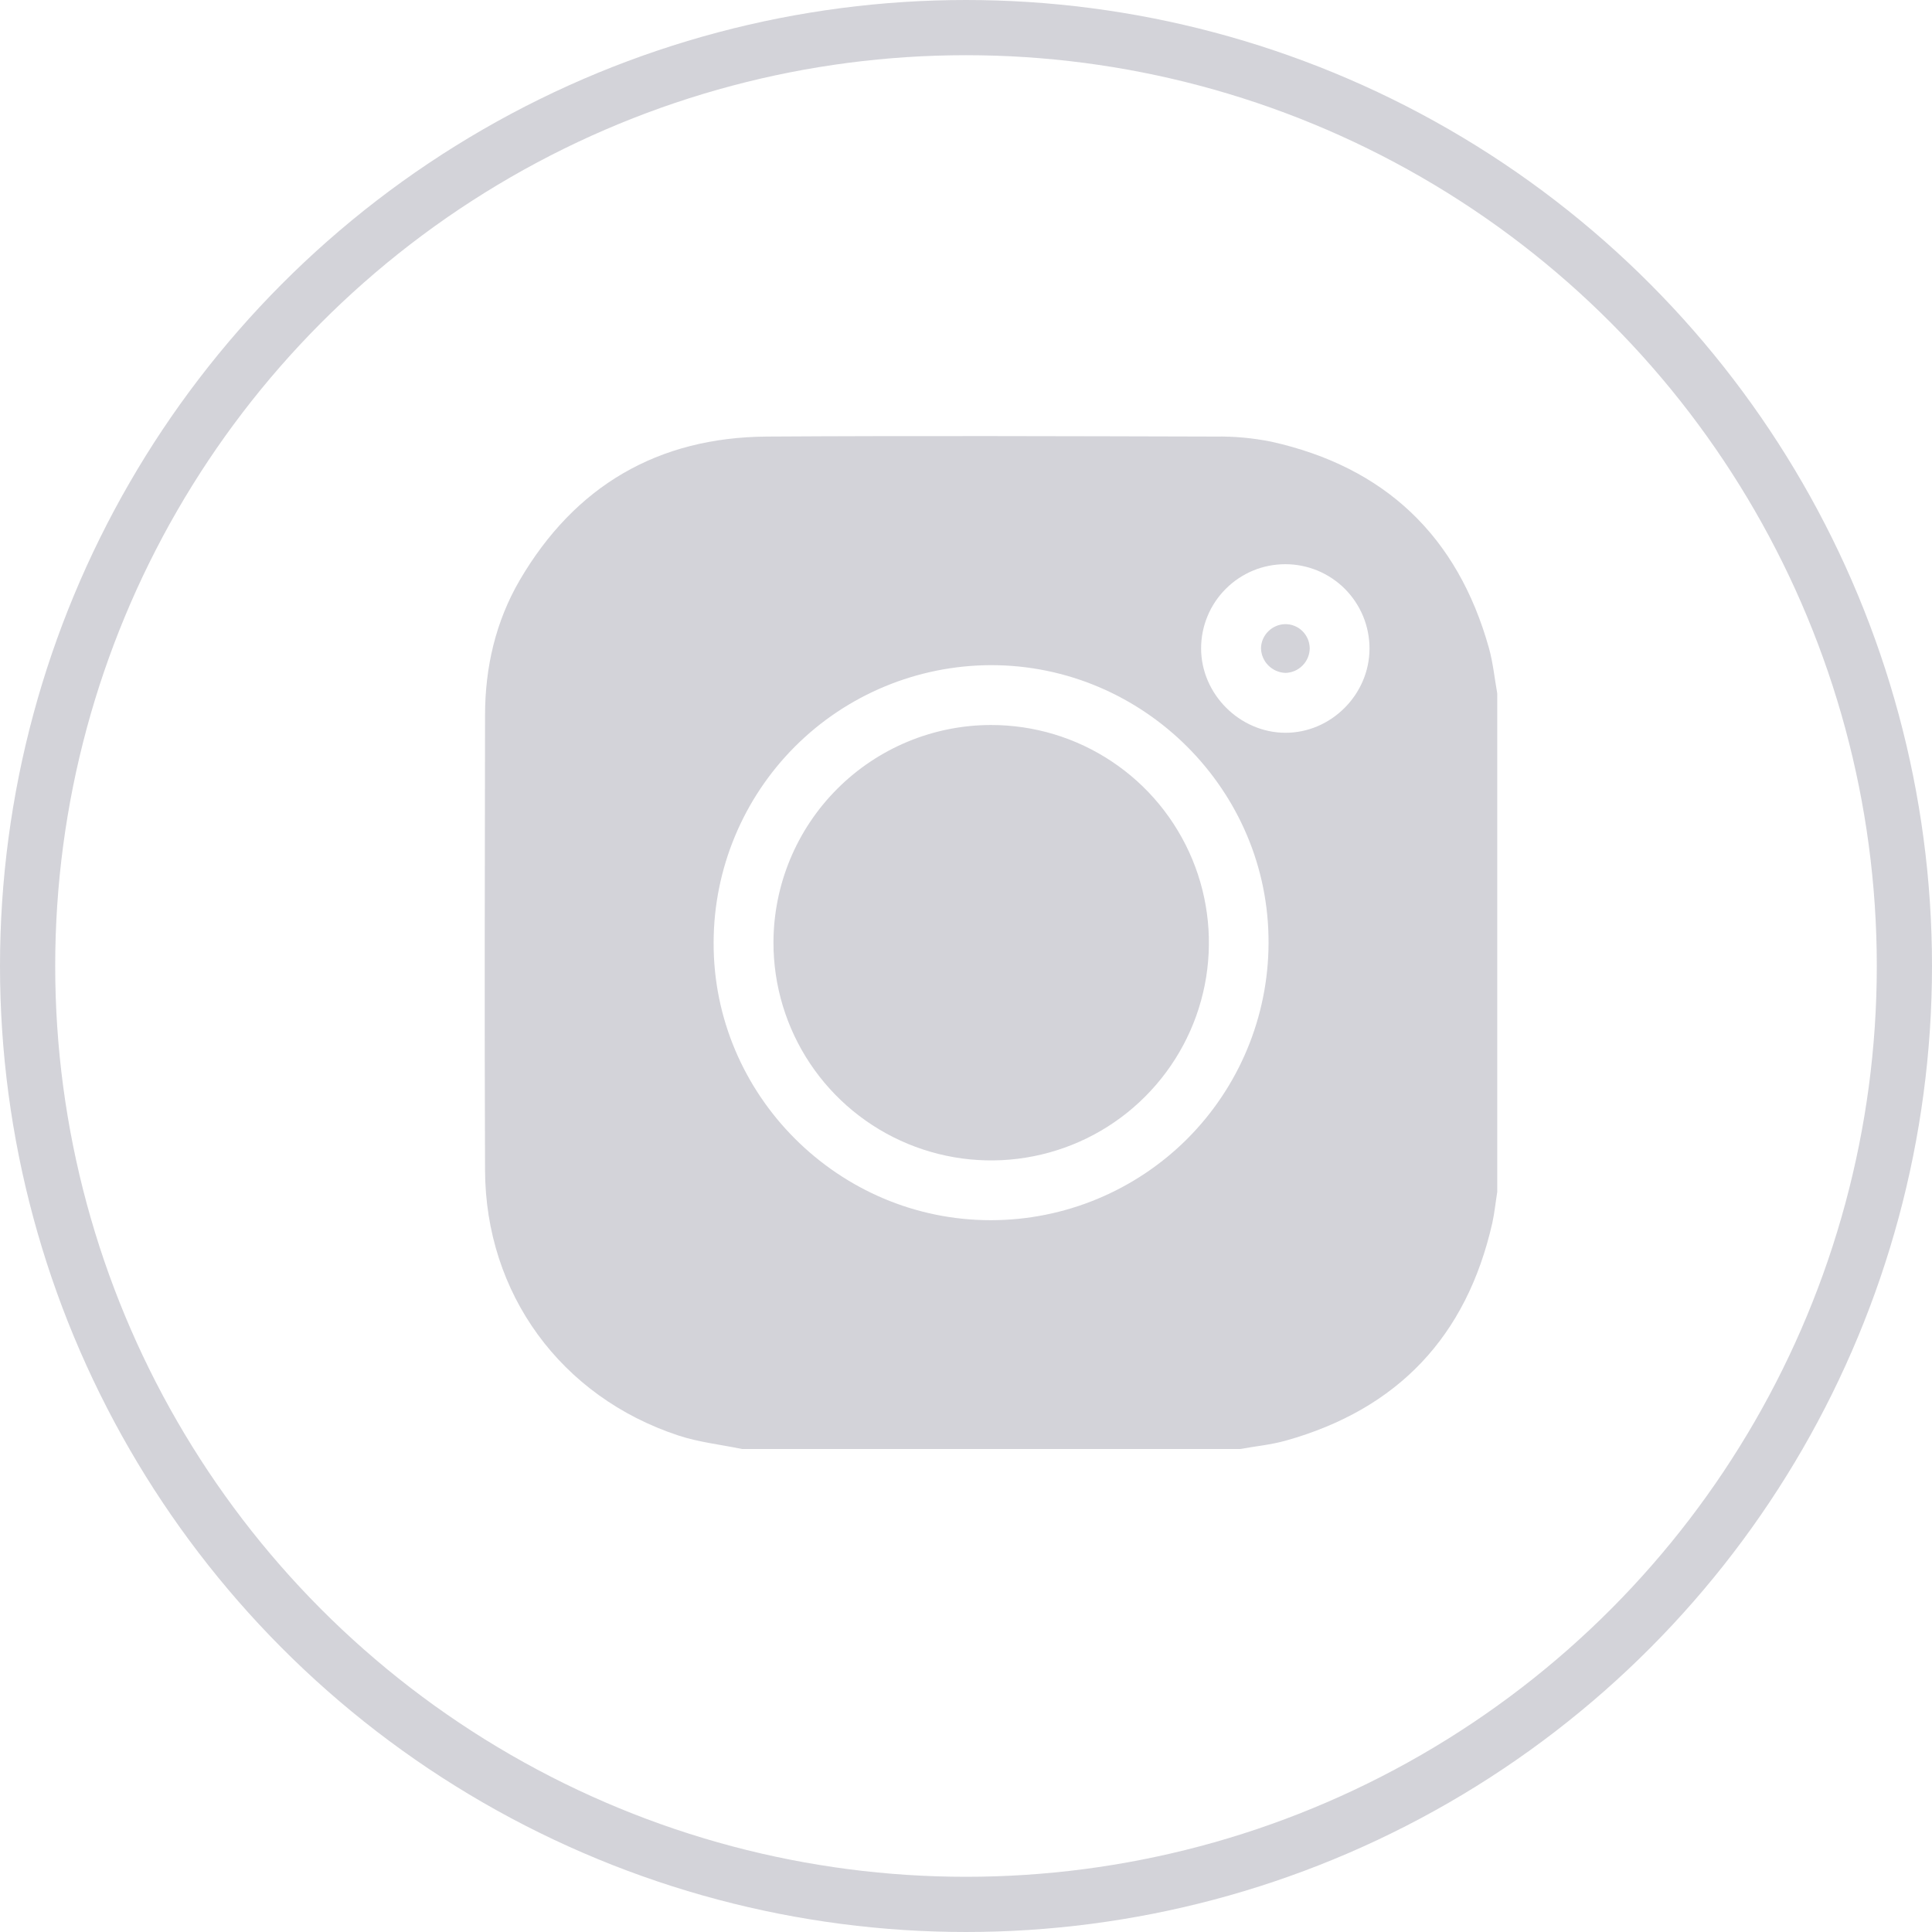
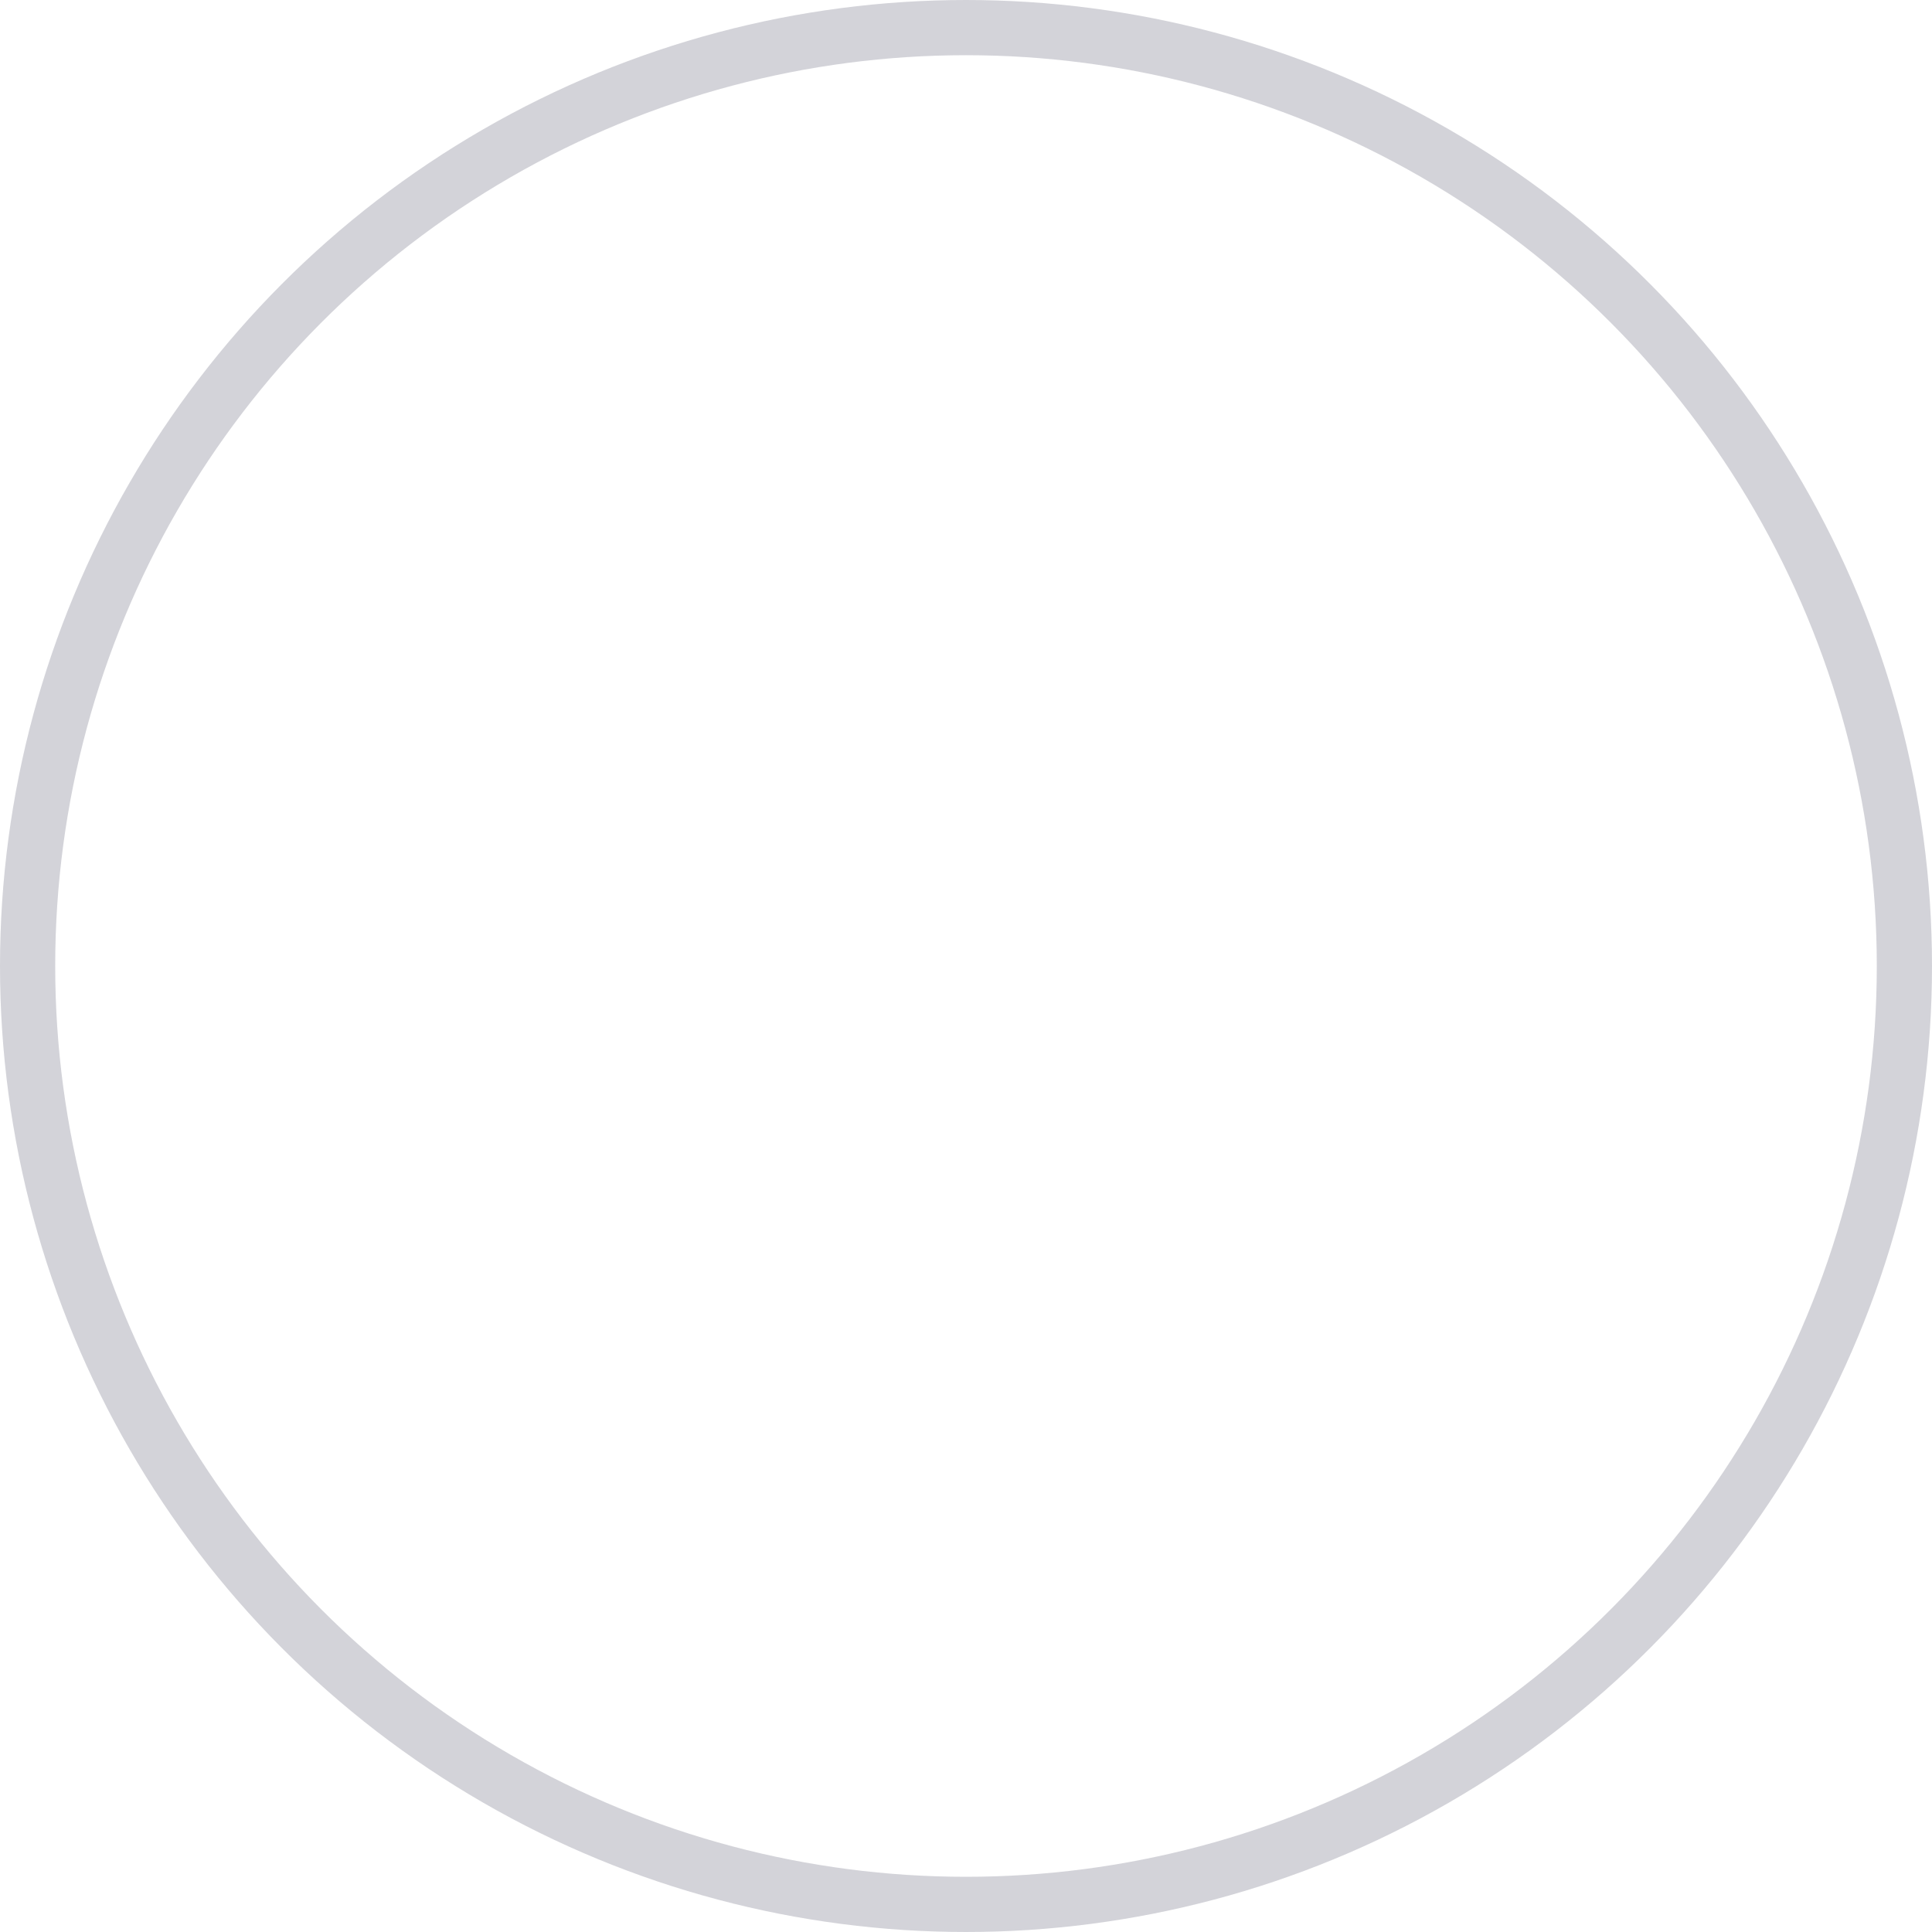
<svg xmlns="http://www.w3.org/2000/svg" width="35" height="35" viewBox="0 0 35 35" fill="none">
  <g clip-path="url(#clip0_34_5973)">
-     <path d="M22.468 26.25H13.441C13.057 26.17 12.661 26.128 12.291 26.006C10.16 25.303 8.794 23.433 8.787 21.198C8.776 18.453 8.783 15.707 8.787 12.961C8.787 12.091 8.978 11.262 9.415 10.511C10.413 8.806 11.914 7.923 13.89 7.909C16.6 7.892 19.31 7.902 22.019 7.909C22.359 7.903 22.699 7.935 23.033 8.002C25.087 8.459 26.405 9.71 26.973 11.738C27.048 12.007 27.075 12.287 27.124 12.562V21.592C27.094 21.78 27.075 21.97 27.035 22.154C26.57 24.211 25.322 25.53 23.291 26.099C23.022 26.174 22.742 26.2 22.468 26.25ZM17.952 12.05C16.621 12.053 15.345 12.582 14.403 13.523C13.462 14.464 12.931 15.74 12.928 17.071C12.915 19.835 15.188 22.11 17.957 22.105C19.288 22.103 20.564 21.573 21.506 20.633C22.447 19.692 22.978 18.416 22.981 17.085C22.994 14.321 20.721 12.047 17.952 12.05ZM24.81 11.747C24.81 11.547 24.77 11.348 24.694 11.163C24.617 10.978 24.505 10.81 24.364 10.668C24.222 10.527 24.054 10.414 23.869 10.337C23.684 10.261 23.486 10.221 23.285 10.221C23.085 10.221 22.887 10.26 22.702 10.336C22.517 10.413 22.348 10.525 22.207 10.667C22.065 10.808 21.952 10.976 21.876 11.161C21.799 11.346 21.759 11.545 21.759 11.745C21.759 12.573 22.457 13.272 23.284 13.275C24.112 13.278 24.81 12.582 24.81 11.747Z" fill="#D3D3D9" />
-     <path d="M17.95 13.134C18.731 13.133 19.494 13.363 20.143 13.796C20.793 14.229 21.299 14.845 21.599 15.566C21.898 16.286 21.977 17.08 21.825 17.845C21.673 18.611 21.297 19.314 20.745 19.866C20.194 20.418 19.491 20.794 18.725 20.946C17.959 21.099 17.166 21.02 16.445 20.721C15.724 20.422 15.108 19.916 14.675 19.267C14.242 18.618 14.011 17.854 14.012 17.074C14.014 16.03 14.429 15.029 15.167 14.291C15.905 13.552 16.906 13.136 17.95 13.134Z" fill="#D3D3D9" />
-     <path d="M23.727 11.743C23.726 11.861 23.68 11.973 23.597 12.056C23.515 12.14 23.403 12.188 23.286 12.19C23.169 12.186 23.058 12.137 22.975 12.053C22.893 11.97 22.846 11.858 22.844 11.741C22.847 11.627 22.894 11.518 22.975 11.438C23.056 11.357 23.165 11.31 23.279 11.307C23.337 11.306 23.395 11.316 23.449 11.338C23.503 11.359 23.552 11.391 23.593 11.432C23.635 11.472 23.668 11.521 23.691 11.574C23.714 11.628 23.726 11.685 23.727 11.743Z" fill="#D3D3D9" />
+     <path d="M17.95 13.134C18.731 13.133 19.494 13.363 20.143 13.796C20.793 14.229 21.299 14.845 21.599 15.566C21.898 16.286 21.977 17.08 21.825 17.845C21.673 18.611 21.297 19.314 20.745 19.866C20.194 20.418 19.491 20.794 18.725 20.946C17.959 21.099 17.166 21.02 16.445 20.721C15.724 20.422 15.108 19.916 14.675 19.267C14.242 18.618 14.011 17.854 14.012 17.074C15.905 13.552 16.906 13.136 17.95 13.134Z" fill="#D3D3D9" />
  </g>
  <circle cx="17.5" cy="17.5" r="17" stroke="#D3D3D9" />
  <defs>
    <clipPath id="clip0_34_5973">
-       <rect width="18.375" height="18.375" fill="white" transform="translate(8.75 7.875)" />
-     </clipPath>
+       </clipPath>
  </defs>
</svg>